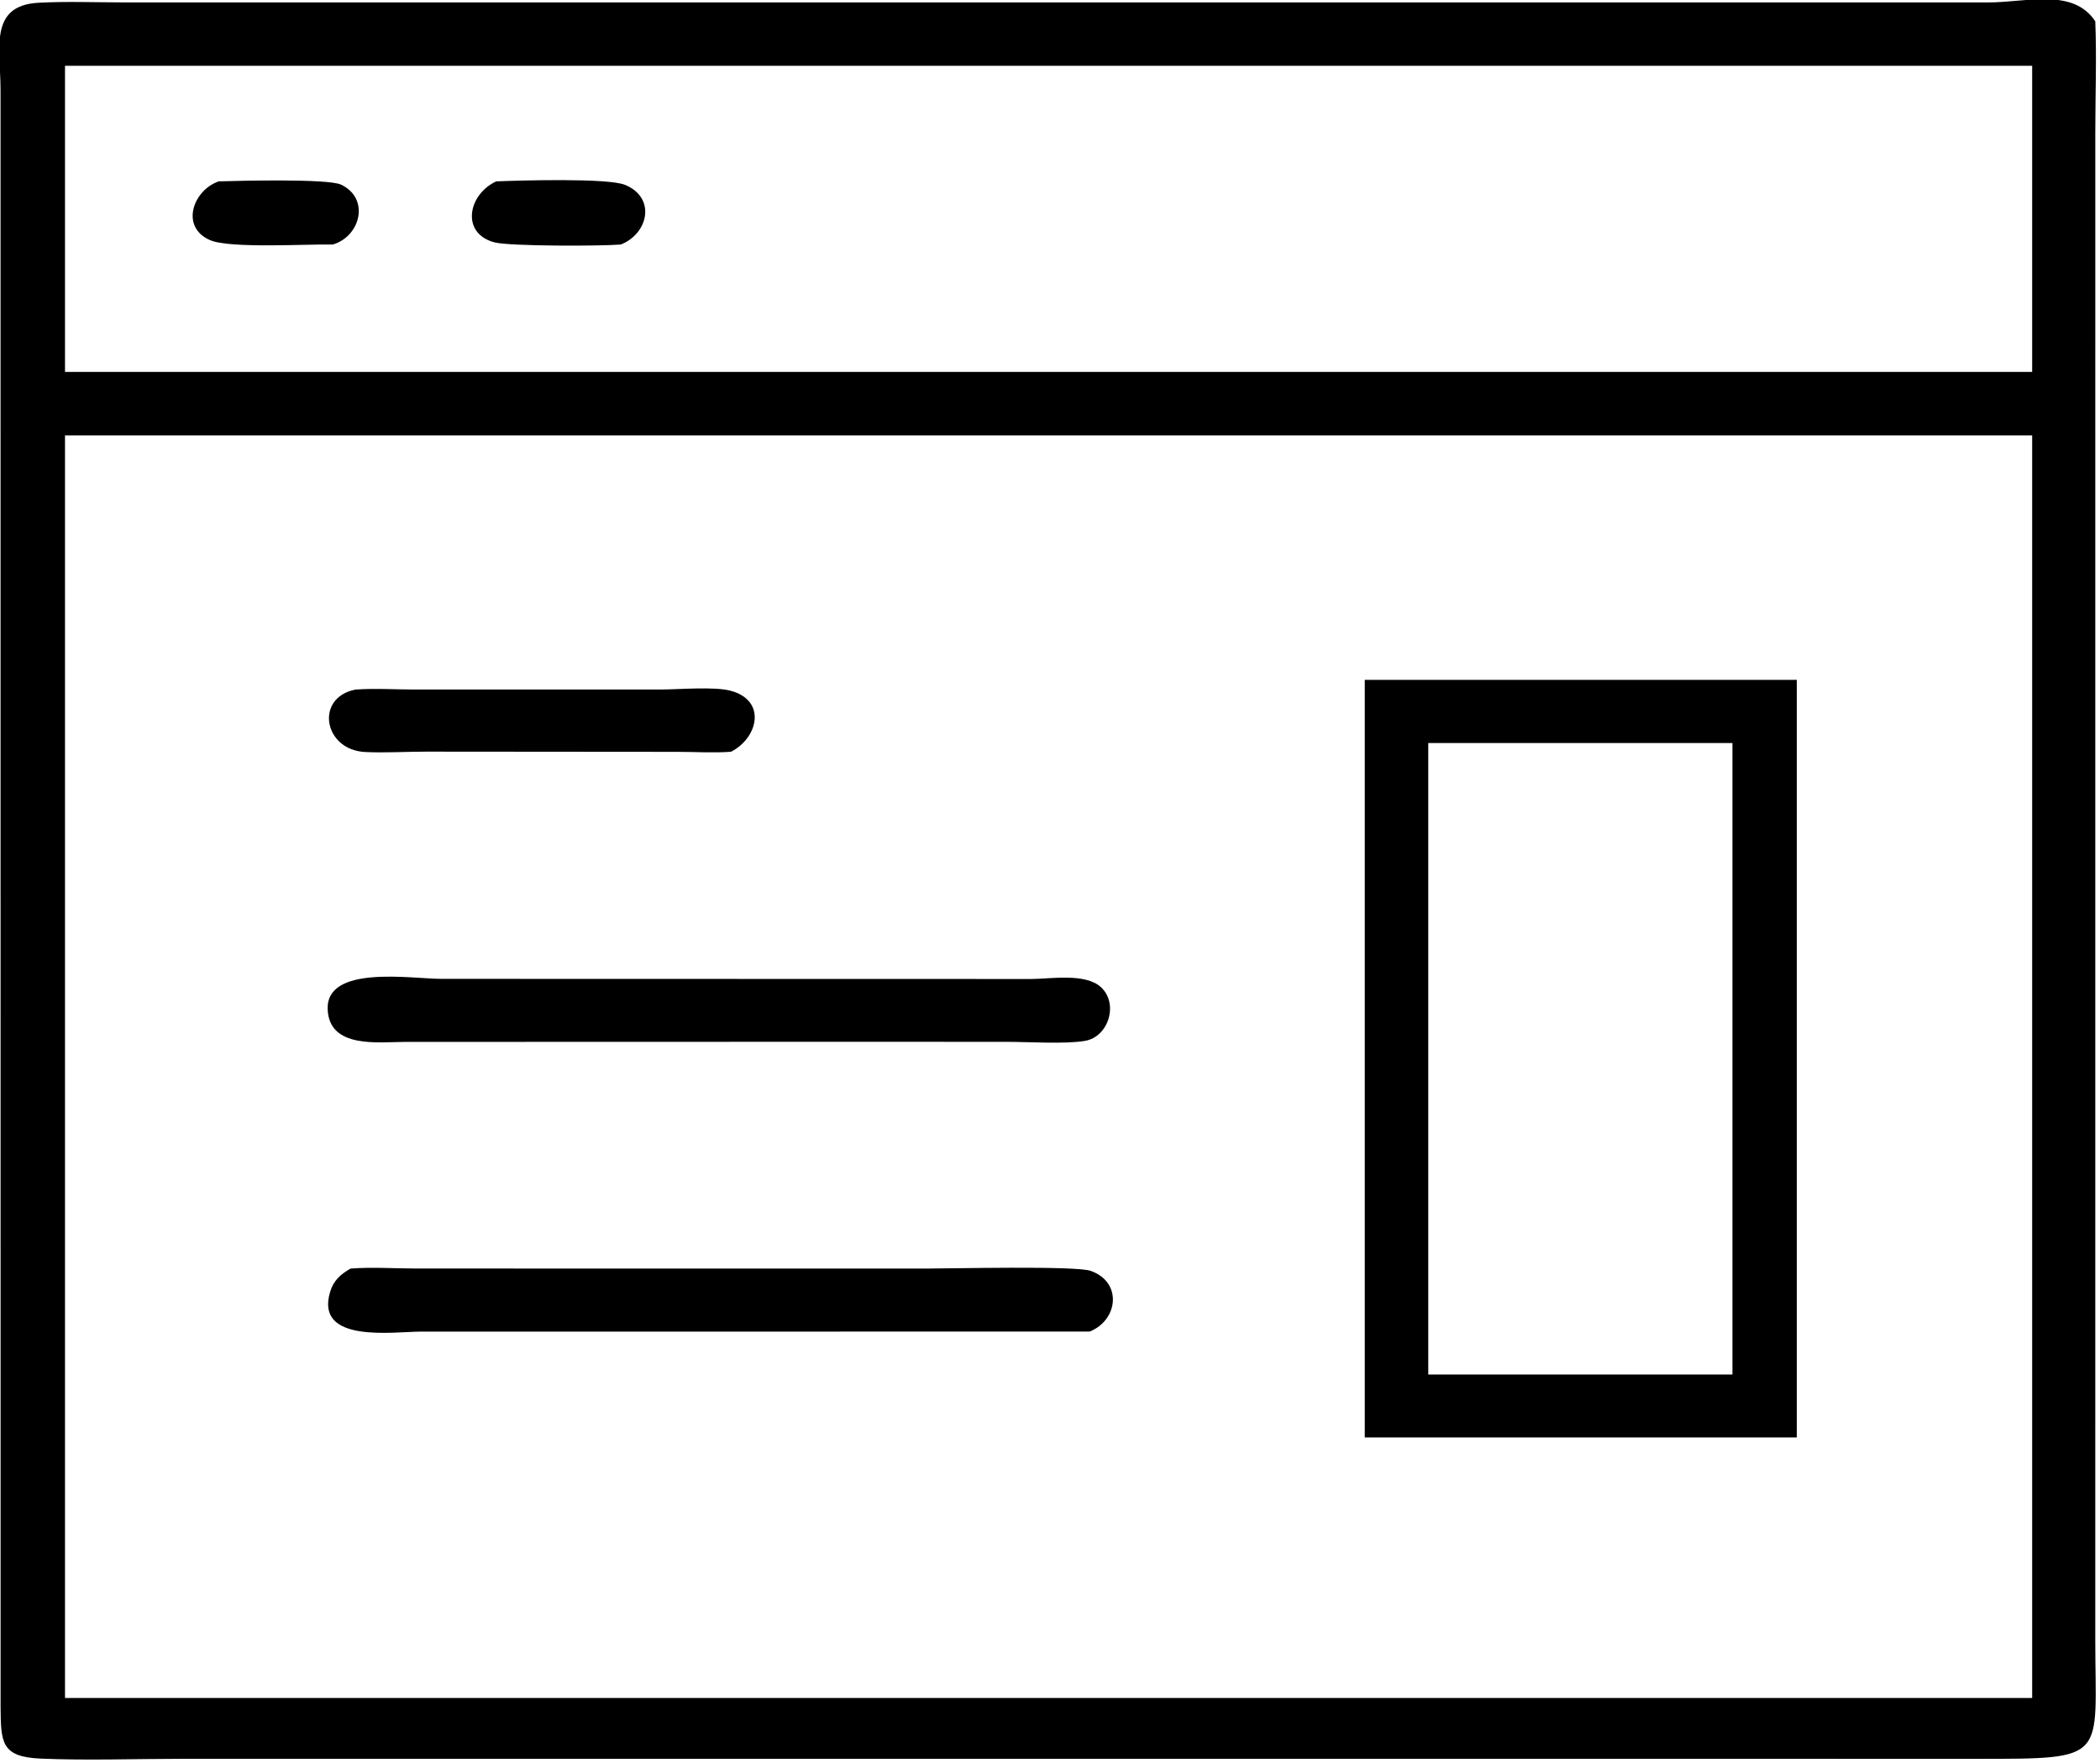
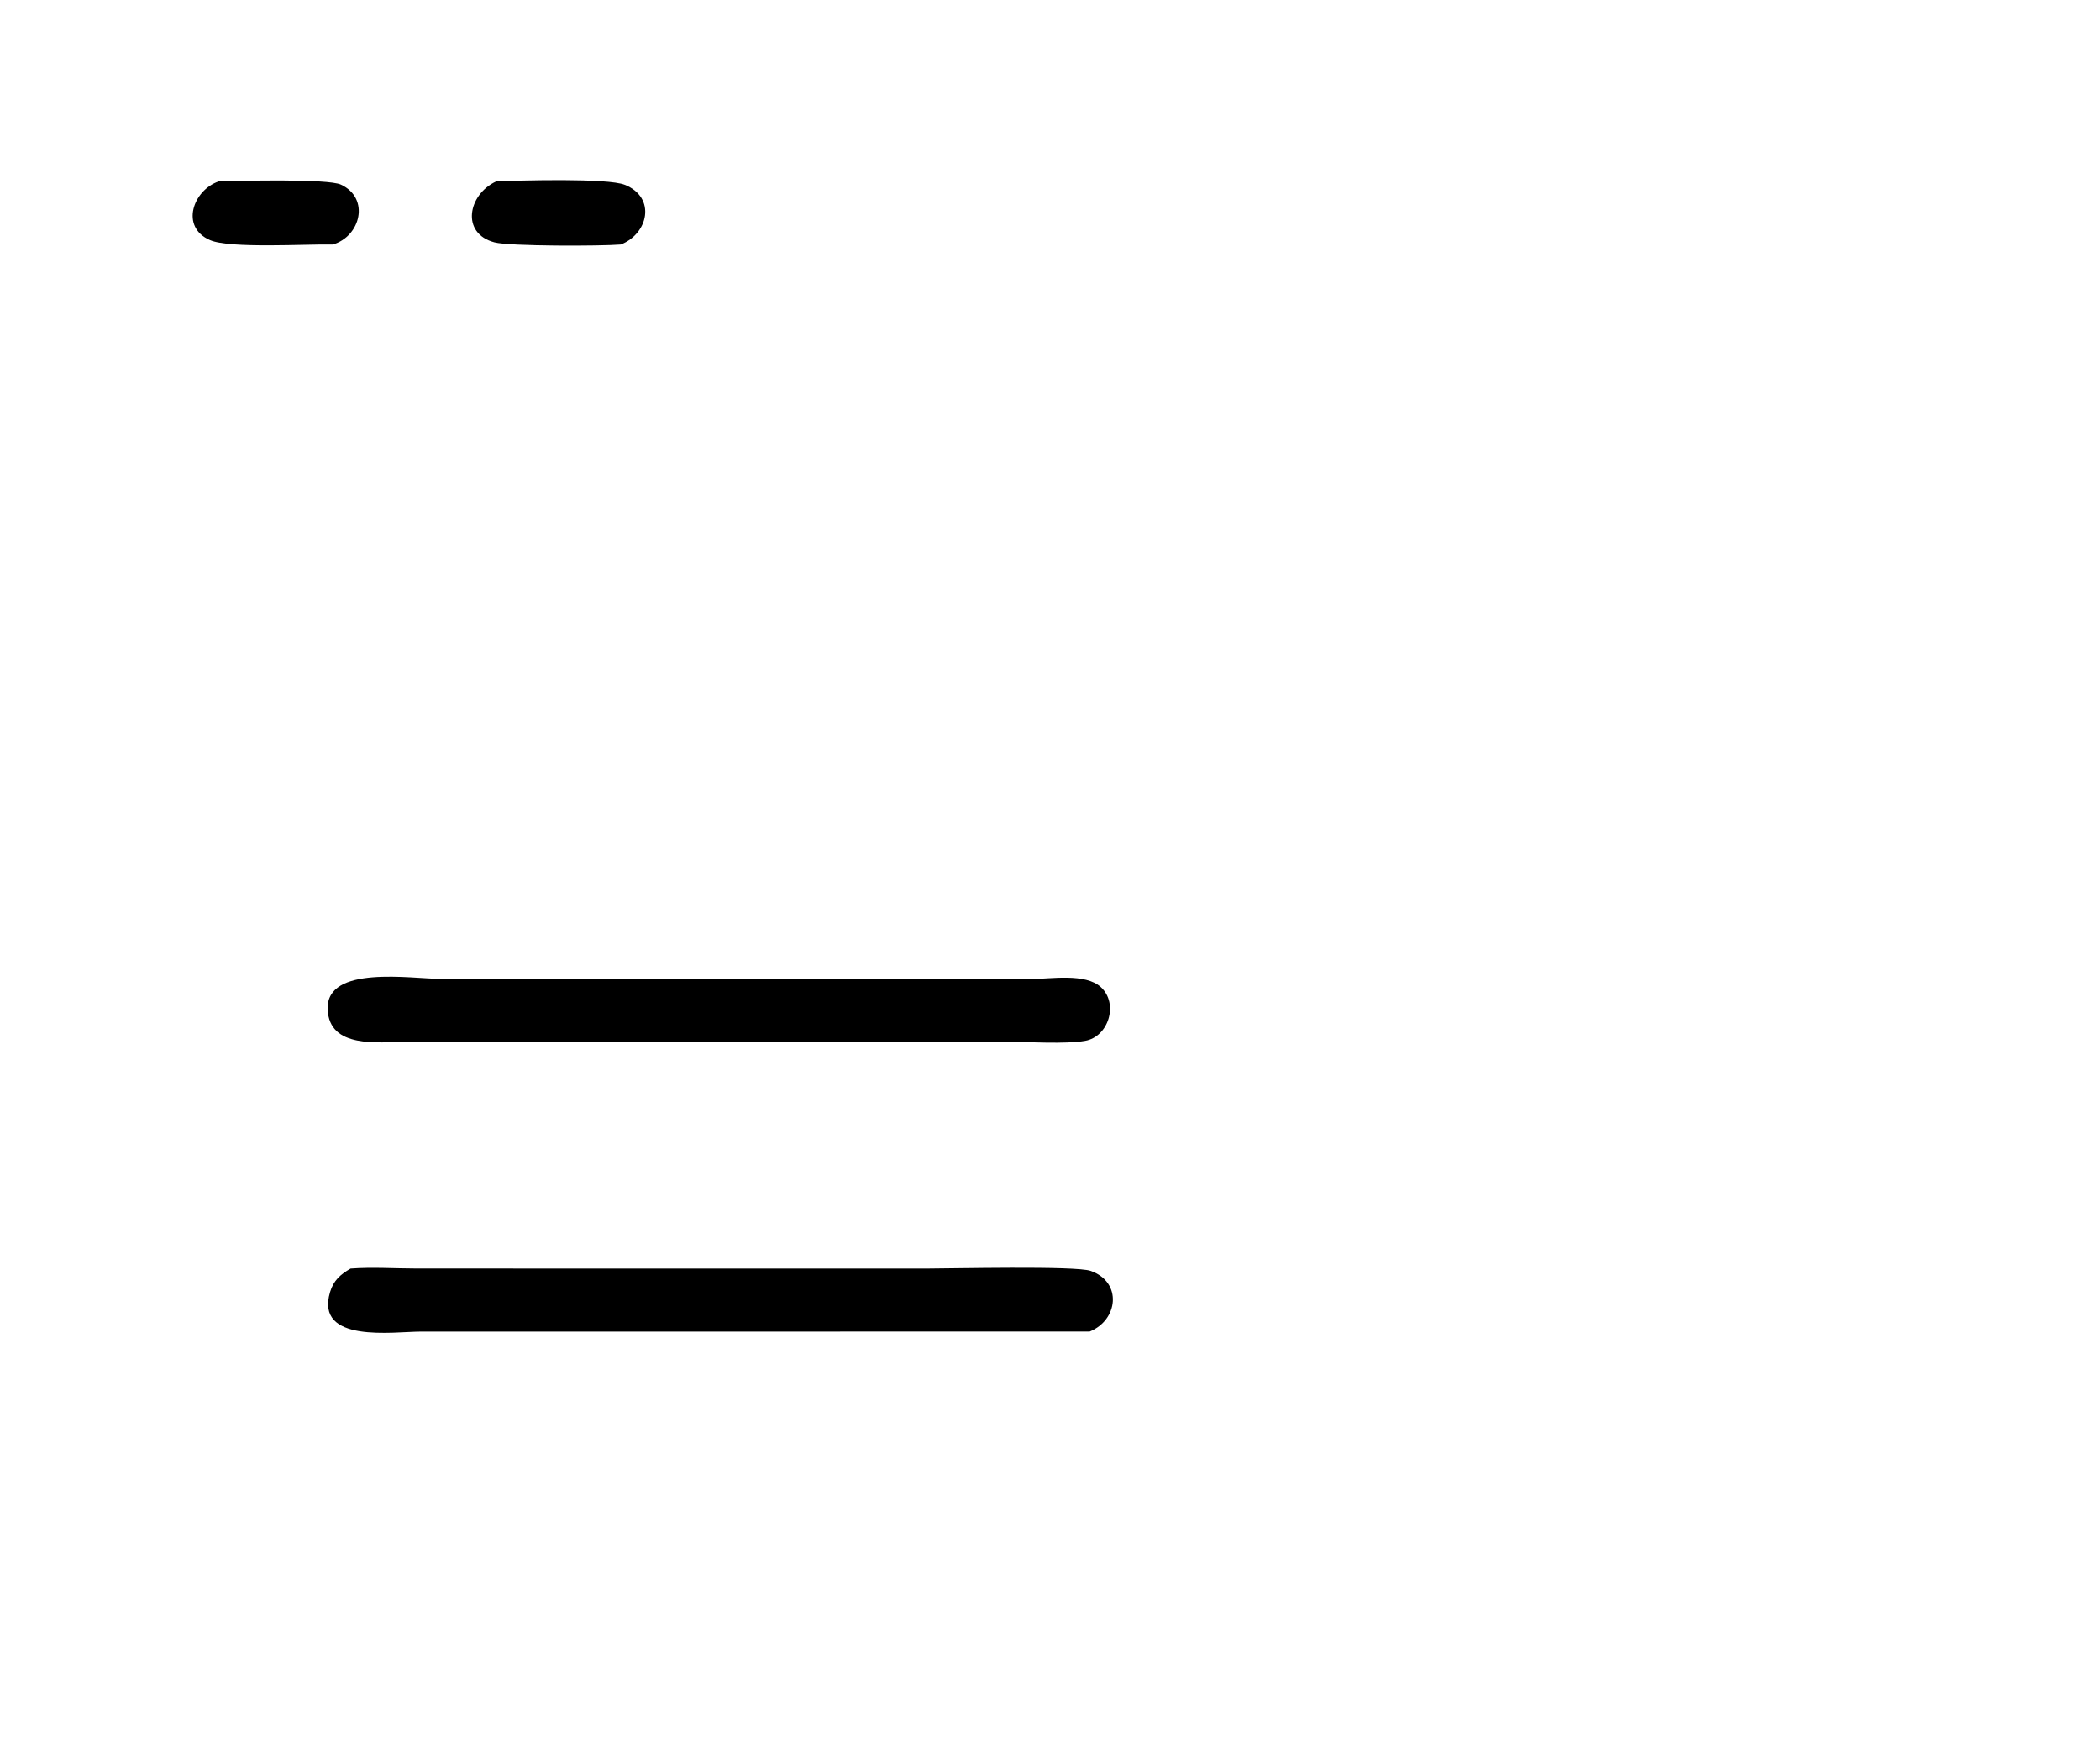
<svg xmlns="http://www.w3.org/2000/svg" viewBox="17.35 22.99 85.28 71.61">
-   <path transform="scale(0.234 0.234)" d="M299.875 403.506L105.718 403.509C97.585 403.509 89.334 403.816 81.216 403.474C74.305 403.182 74.305 400.627 74.247 394.534L74.239 113.912C74.243 106.777 72.128 99.19 80.834 98.725C85.742 98.463 90.76 98.666 95.678 98.665L211.814 98.669L419.14 98.67C425.956 98.667 433.896 96.113 437.772 101.949C438.021 108.347 437.776 114.781 437.774 121.183L437.77 382.791C437.767 403.659 440.275 403.514 417.131 403.513L299.875 403.506ZM275.936 109.664L85.426 109.664L85.426 162.801L236.875 162.801L426.817 162.801L426.817 109.664L275.936 109.664ZM217.936 173.819L85.426 173.819L85.426 392.955L294.875 392.955L426.817 392.955L426.817 173.819L217.936 173.819Z" />
  <path transform="scale(0.234 0.234)" d="M131.902 140.686C127.413 140.584 114.032 141.426 110.584 139.92C105.36 137.637 107.657 131.251 112.098 129.728C115.589 129.62 131.062 129.232 133.314 130.286C138.401 132.666 136.717 139.288 131.902 140.686Z" />
  <path transform="scale(0.234 0.234)" d="M181.88 140.686C178.548 140.97 162.587 141.012 159.946 140.31C154.068 138.746 155.36 131.991 160.258 129.728C164.387 129.56 179.591 129.118 182.58 130.322C188.076 132.535 186.658 138.822 181.88 140.686Z" />
-   <path transform="scale(0.234 0.234)" d="M310.993 347.734L310.993 216.246L385.973 216.246L385.973 347.734L310.993 347.734ZM322.011 227.209L322.011 336.81L374.803 336.81L374.803 227.209L322.011 227.209Z" />
-   <path transform="scale(0.234 0.234)" d="M201.009 228.724C197.965 228.949 194.777 228.738 191.717 228.737L148.131 228.702C144.616 228.7 141.032 228.935 137.525 228.768C130.279 228.421 128.744 219.318 135.825 217.931C139.19 217.687 142.716 217.921 146.102 217.923L188.725 217.925C191.918 217.914 198.124 217.372 200.966 218.141C207.247 219.841 205.711 226.326 201.009 228.724Z" />
  <path transform="scale(0.234 0.234)" d="M217.125 279.061L144.431 279.081C139.858 279.086 131.269 280.299 131.012 273.421C130.721 265.646 145.582 268.139 150.702 268.138L180.314 268.147L253.14 268.164C256.469 268.151 262.514 267.088 265.215 269.587C268.304 272.445 266.55 278.188 262.457 278.899C259.039 279.494 252.591 279.067 248.827 279.068L217.125 279.061Z" />
  <path transform="scale(0.234 0.234)" d="M263.244 329.358L147.259 329.361C142.493 329.36 128.749 331.486 131.43 322.489C132.027 320.487 133.222 319.436 134.986 318.421C138.742 318.135 142.684 318.413 146.466 318.414L234.696 318.425C238.833 318.425 260.825 317.903 263.425 318.819C268.987 320.779 268.188 327.39 263.244 329.358Z" />
</svg>